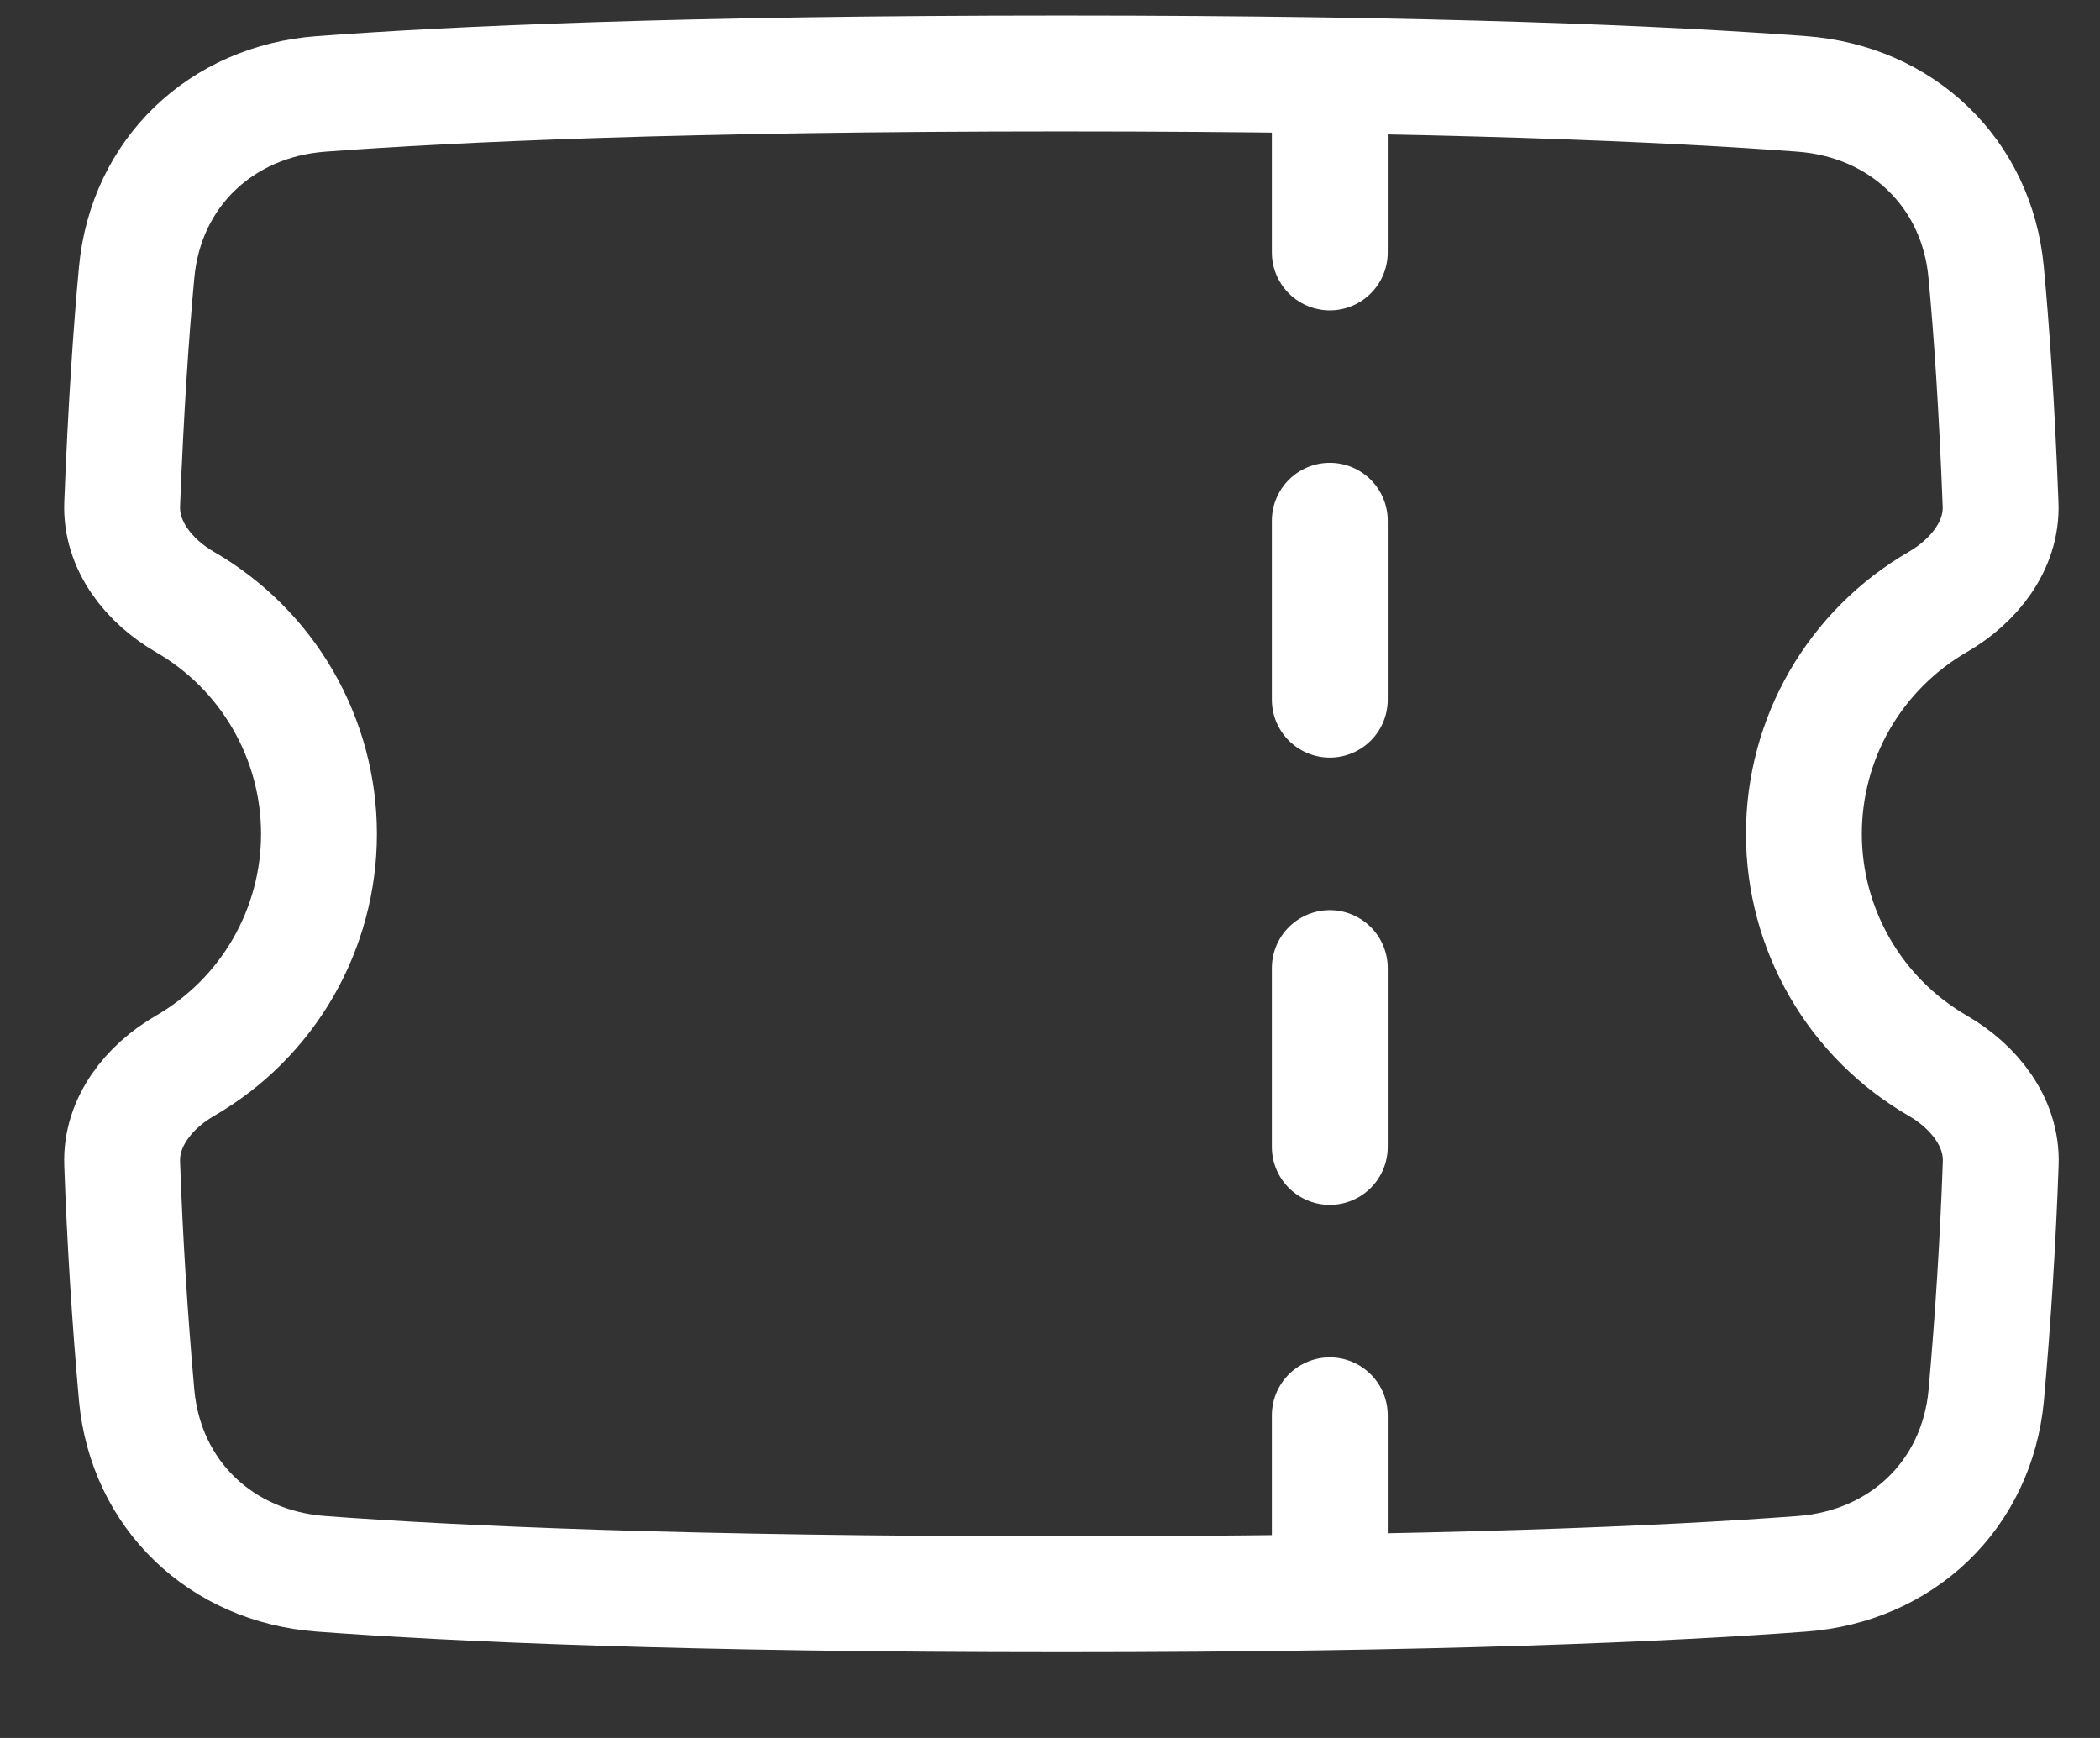
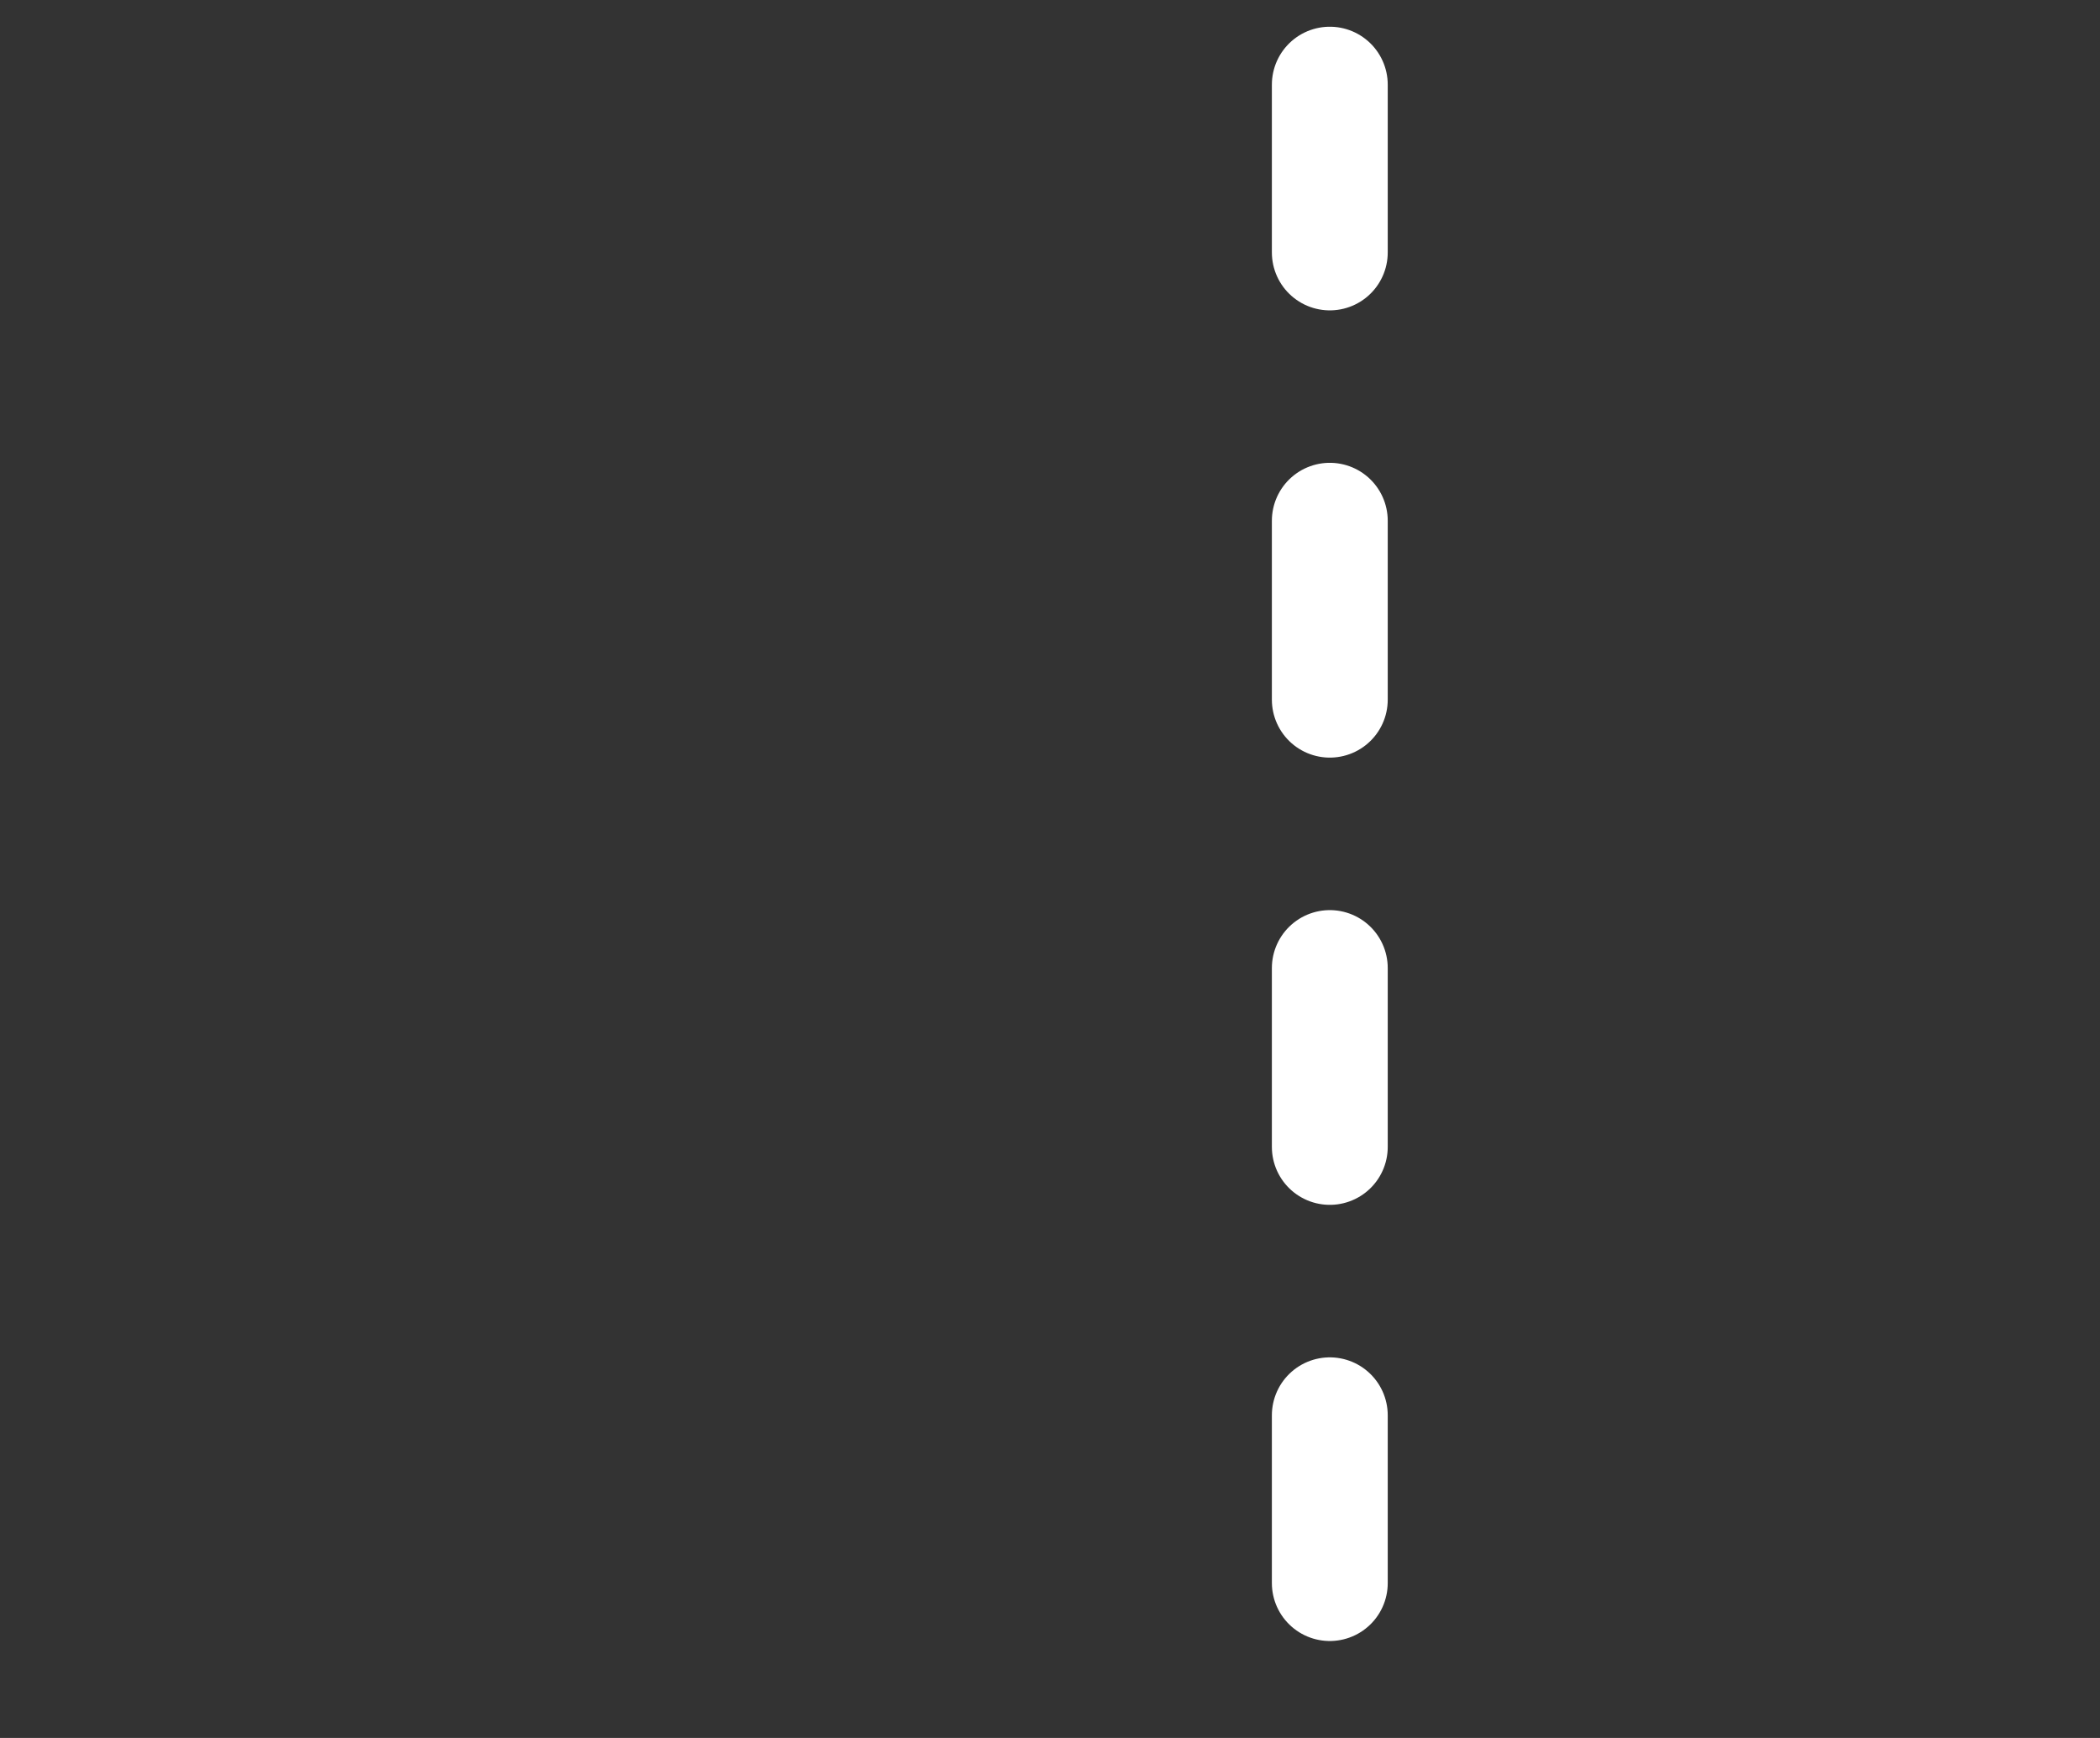
<svg xmlns="http://www.w3.org/2000/svg" width="29" height="24" viewBox="0 0 29 24" fill="none">
  <rect x="0" y="0" width="29" height="24" fill="#333333" stroke="none" />
  <g clip-path="url(#clip0_4134_377)">
-     <path d="M4.432 21.733C3.055 21.63 2.015 20.644 1.887 19.268C1.792 18.203 1.725 17.135 1.687 16.066C1.666 15.495 2.058 15.005 2.552 14.719C3.115 14.395 3.583 13.928 3.908 13.366C4.233 12.803 4.405 12.165 4.405 11.516C4.405 10.866 4.233 10.228 3.908 9.666C3.583 9.103 3.115 8.637 2.552 8.312C2.058 8.026 1.666 7.536 1.687 6.965C1.74 5.607 1.813 4.558 1.887 3.762C2.015 2.386 3.054 1.4 4.432 1.297C6.268 1.16 9.441 1.015 14.658 1.015C19.875 1.015 23.047 1.159 24.884 1.297C26.261 1.4 27.301 2.386 27.428 3.762C27.503 4.558 27.575 5.606 27.627 6.964C27.65 7.535 27.257 8.025 26.763 8.311C26.2 8.636 25.733 9.103 25.407 9.665C25.082 10.227 24.911 10.865 24.911 11.515C24.911 12.165 25.083 12.803 25.408 13.365C25.733 13.928 26.201 14.394 26.764 14.719C27.258 15.005 27.65 15.495 27.629 16.065C27.591 17.135 27.524 18.203 27.429 19.269C27.301 20.644 26.262 21.63 24.884 21.733C23.048 21.87 19.875 22.015 14.659 22.015C9.442 22.015 6.269 21.87 4.433 21.733H4.432Z" stroke="white" stroke-width="1.6" stroke-linejoin="round" />
    <path d="M18.364 19.544V21.861M18.364 13.368V15.838M18.364 7.191V9.662M18.364 1.169V3.486" stroke="white" stroke-width="1.6" stroke-linecap="round" stroke-linejoin="round" />
  </g>
  <defs>
    <clipPath id="clip0_4134_377">
      <rect width="29" height="23" fill="white" transform="translate(0 0.077)" />
    </clipPath>
  </defs>
</svg>